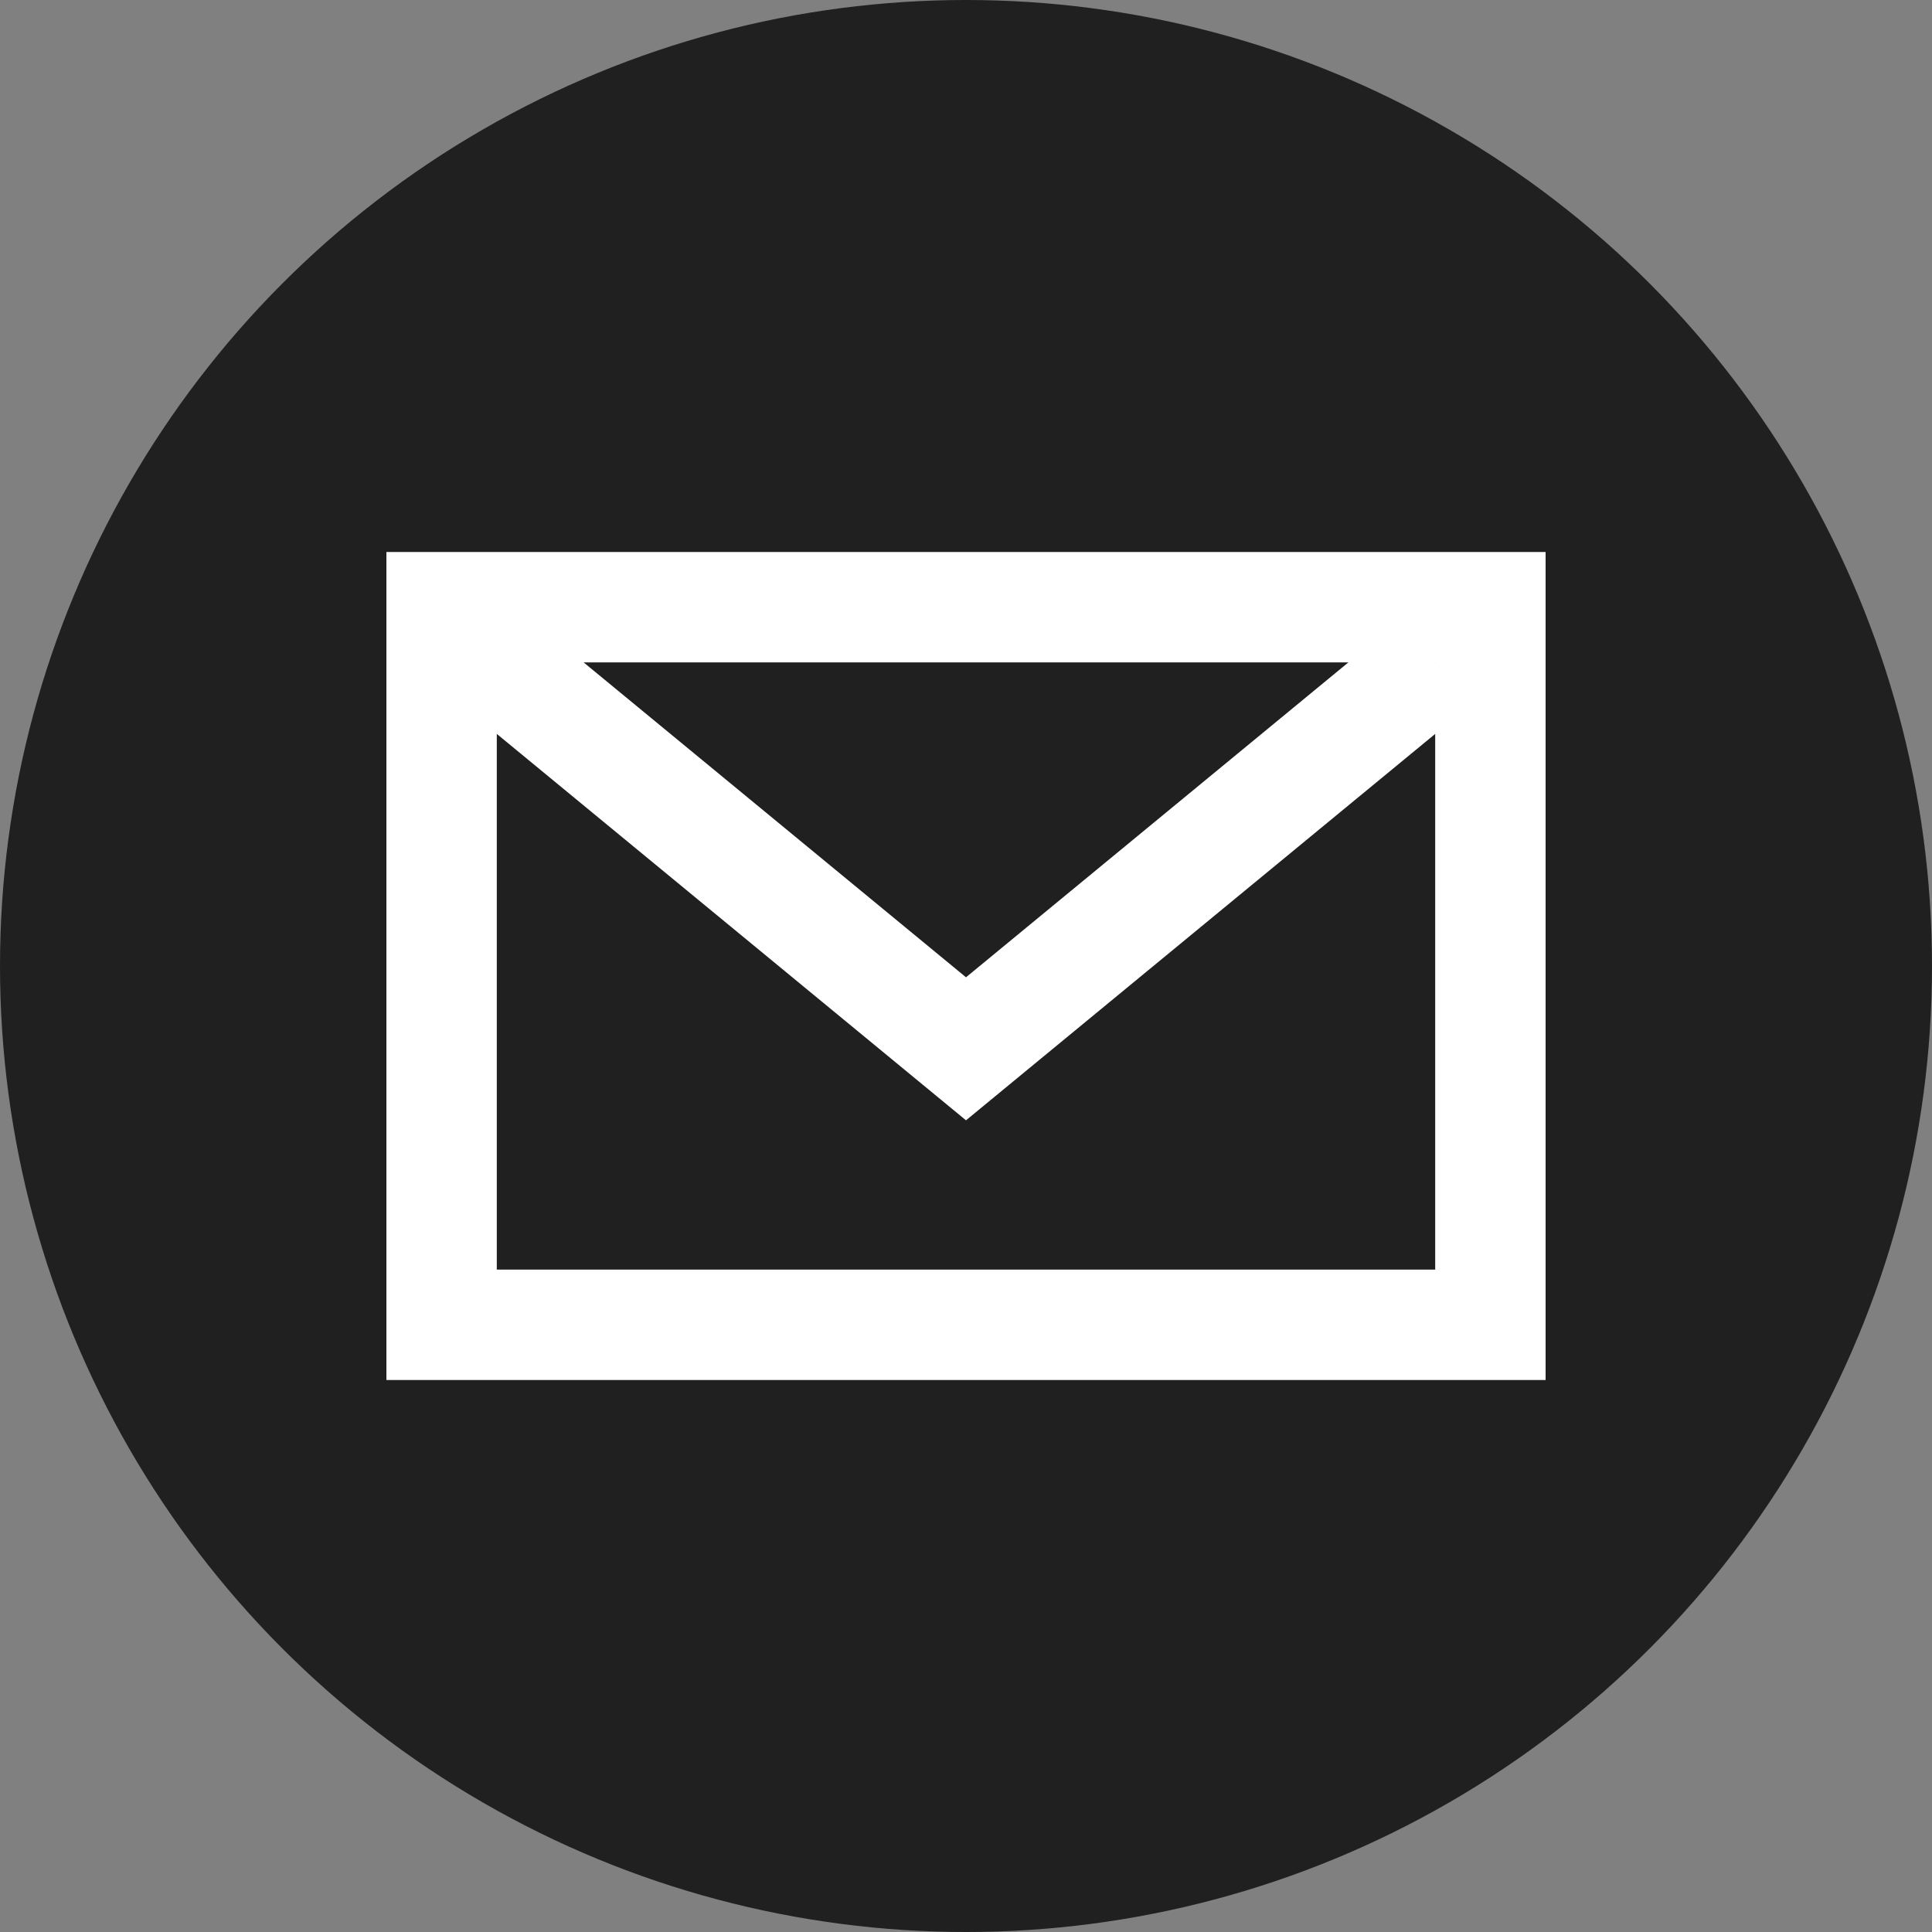
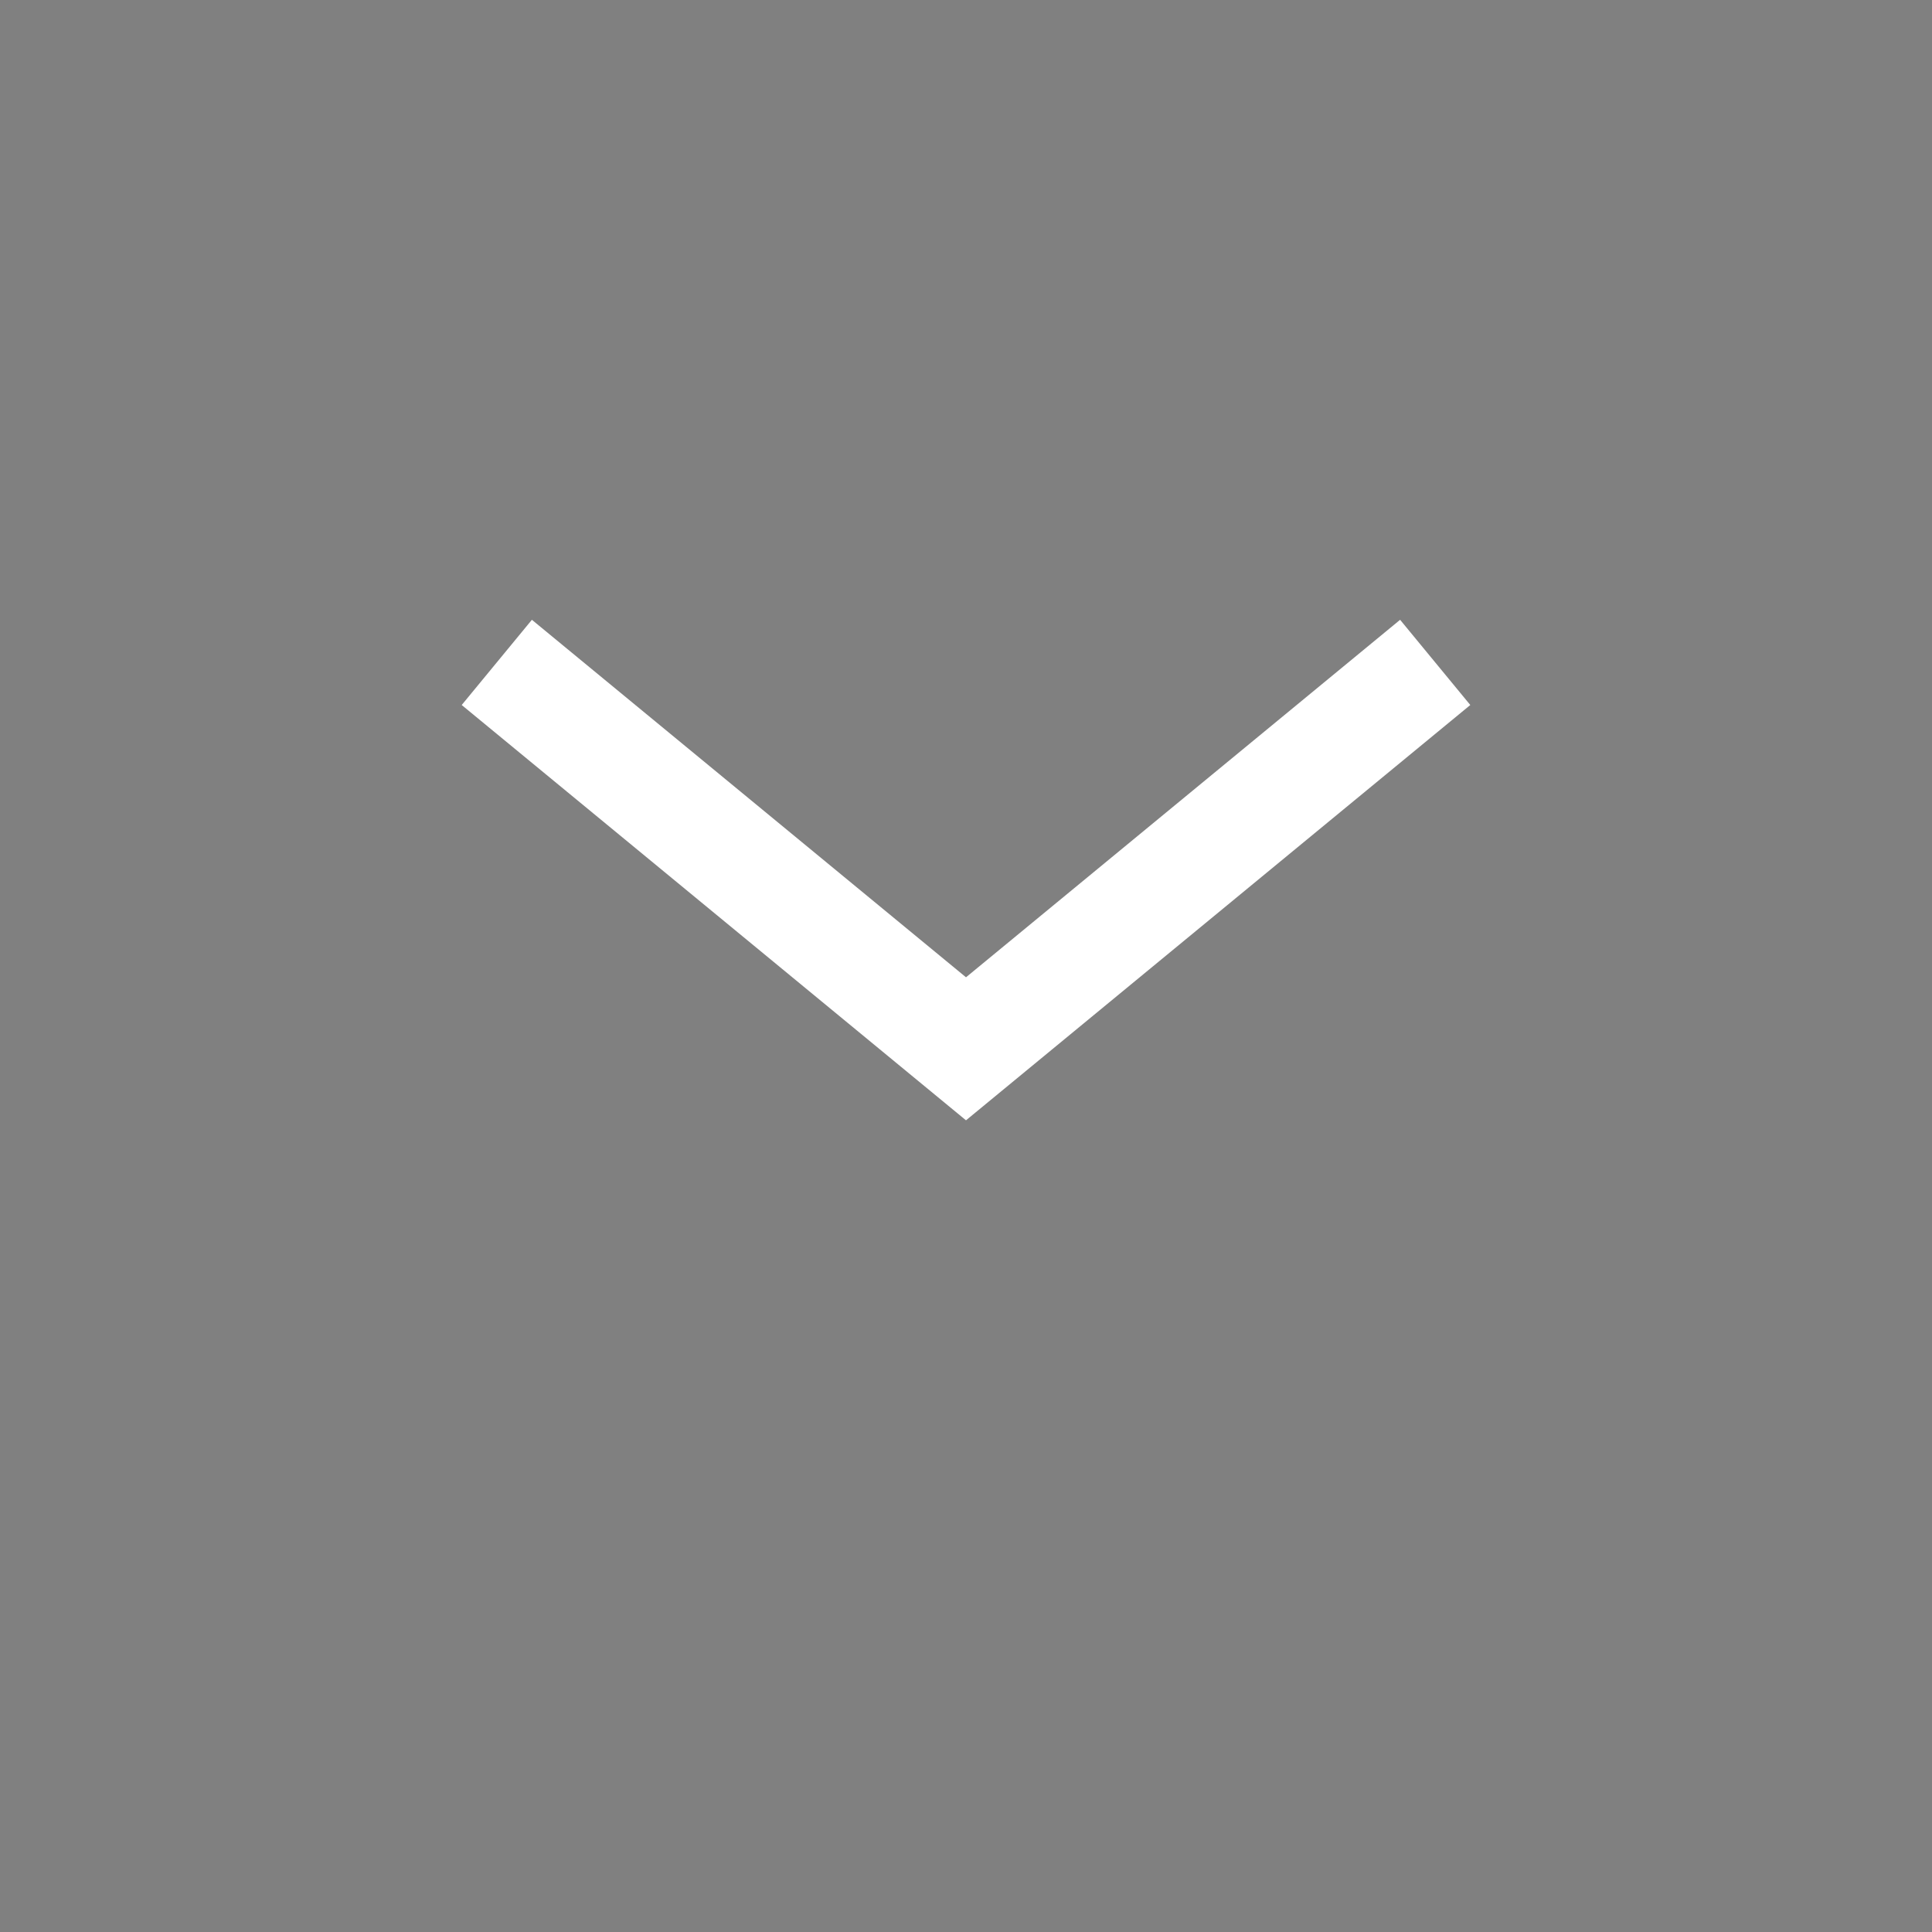
<svg xmlns="http://www.w3.org/2000/svg" width="35" height="35" viewBox="0 0 35 35" fill="none">
  <rect x="0" y="0" width="35" height="35" fill="#808080" stroke="none" />
-   <circle cx="17.5" cy="17.5" r="17.5" fill="#202020" />
-   <rect x="8" y="11" width="19" height="13" stroke="white" stroke-width="2" />
  <path d="M9 12L17.5 19L26 12" stroke="white" stroke-width="2" />
</svg>